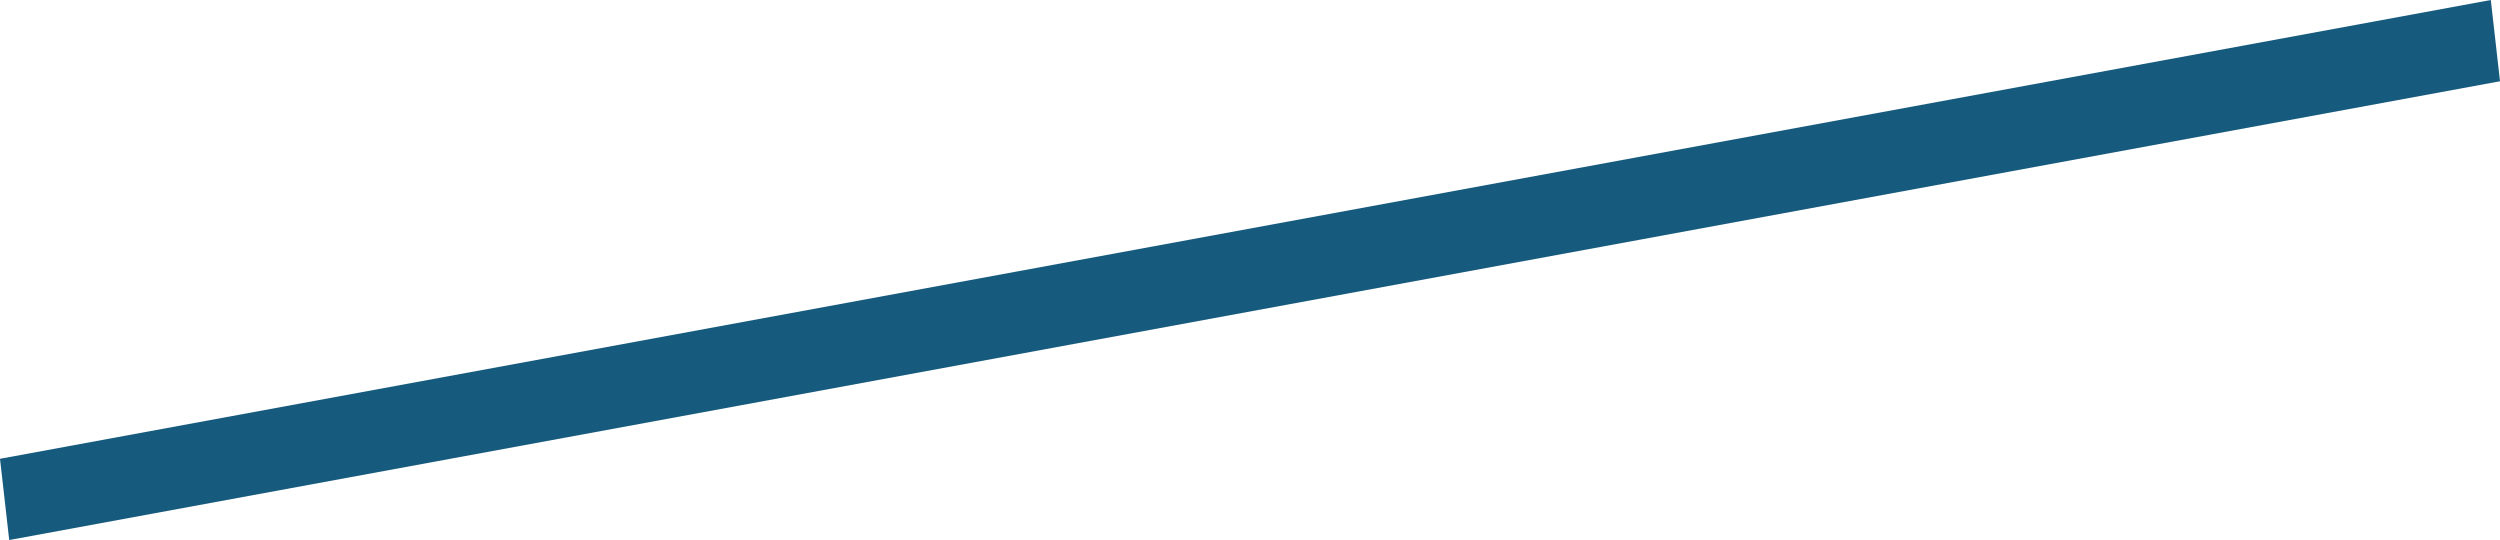
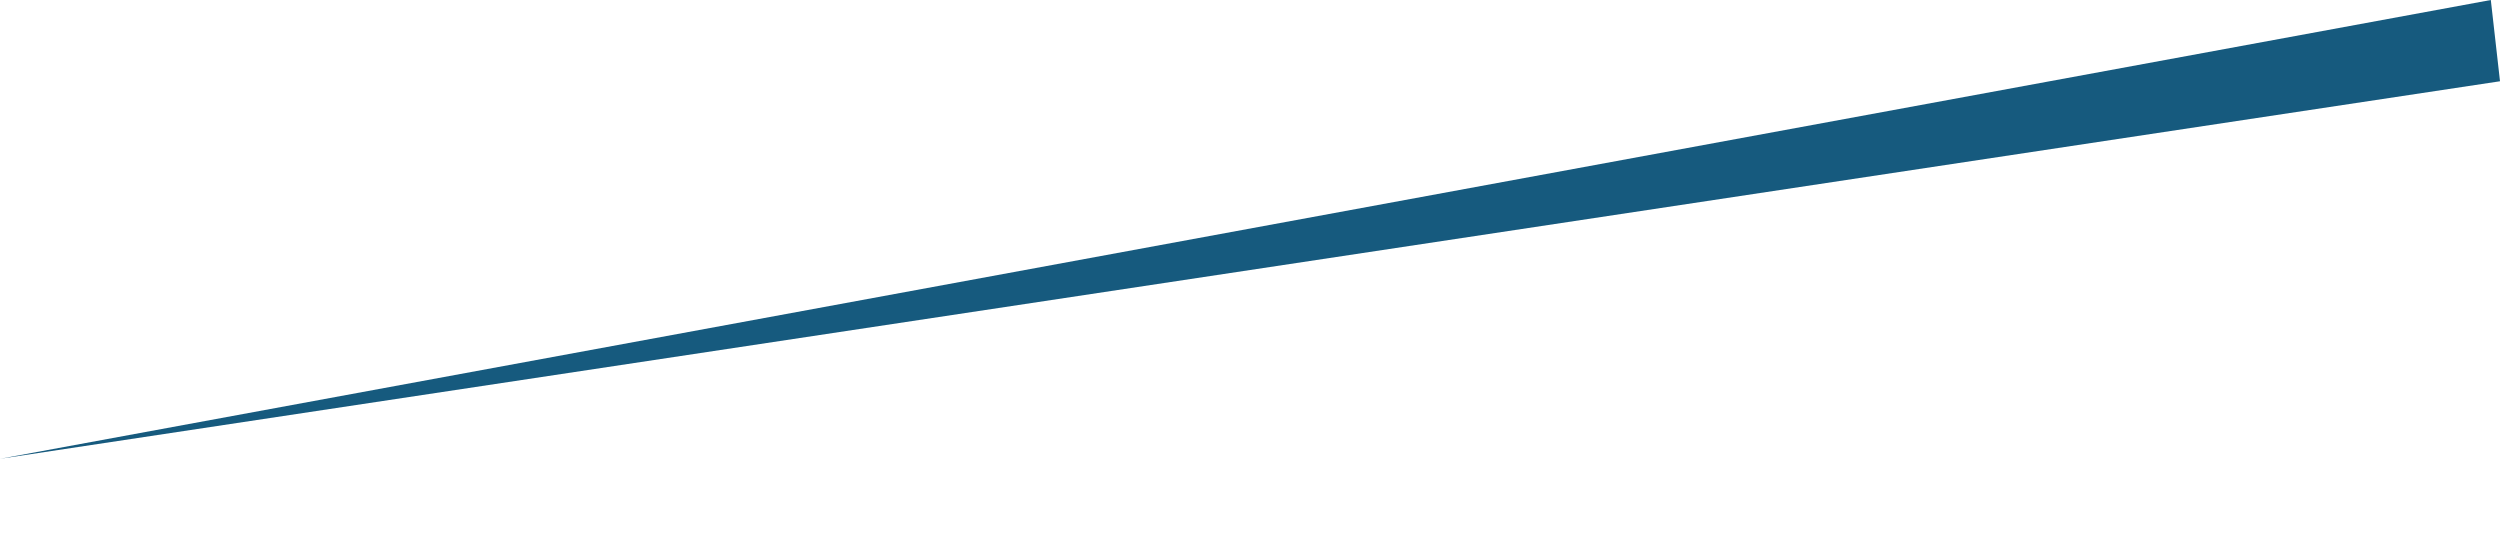
<svg xmlns="http://www.w3.org/2000/svg" fill="none" height="100%" overflow="visible" preserveAspectRatio="none" style="display: block;" viewBox="0 0 102.596 22.162" width="100%">
-   <path d="M102.219 0L0 18.828L0.378 22.162L102.596 3.335L102.219 0Z" fill="#165A7E" id="Vector" />
+   <path d="M102.219 0L0 18.828L102.596 3.335L102.219 0Z" fill="#165A7E" id="Vector" />
</svg>